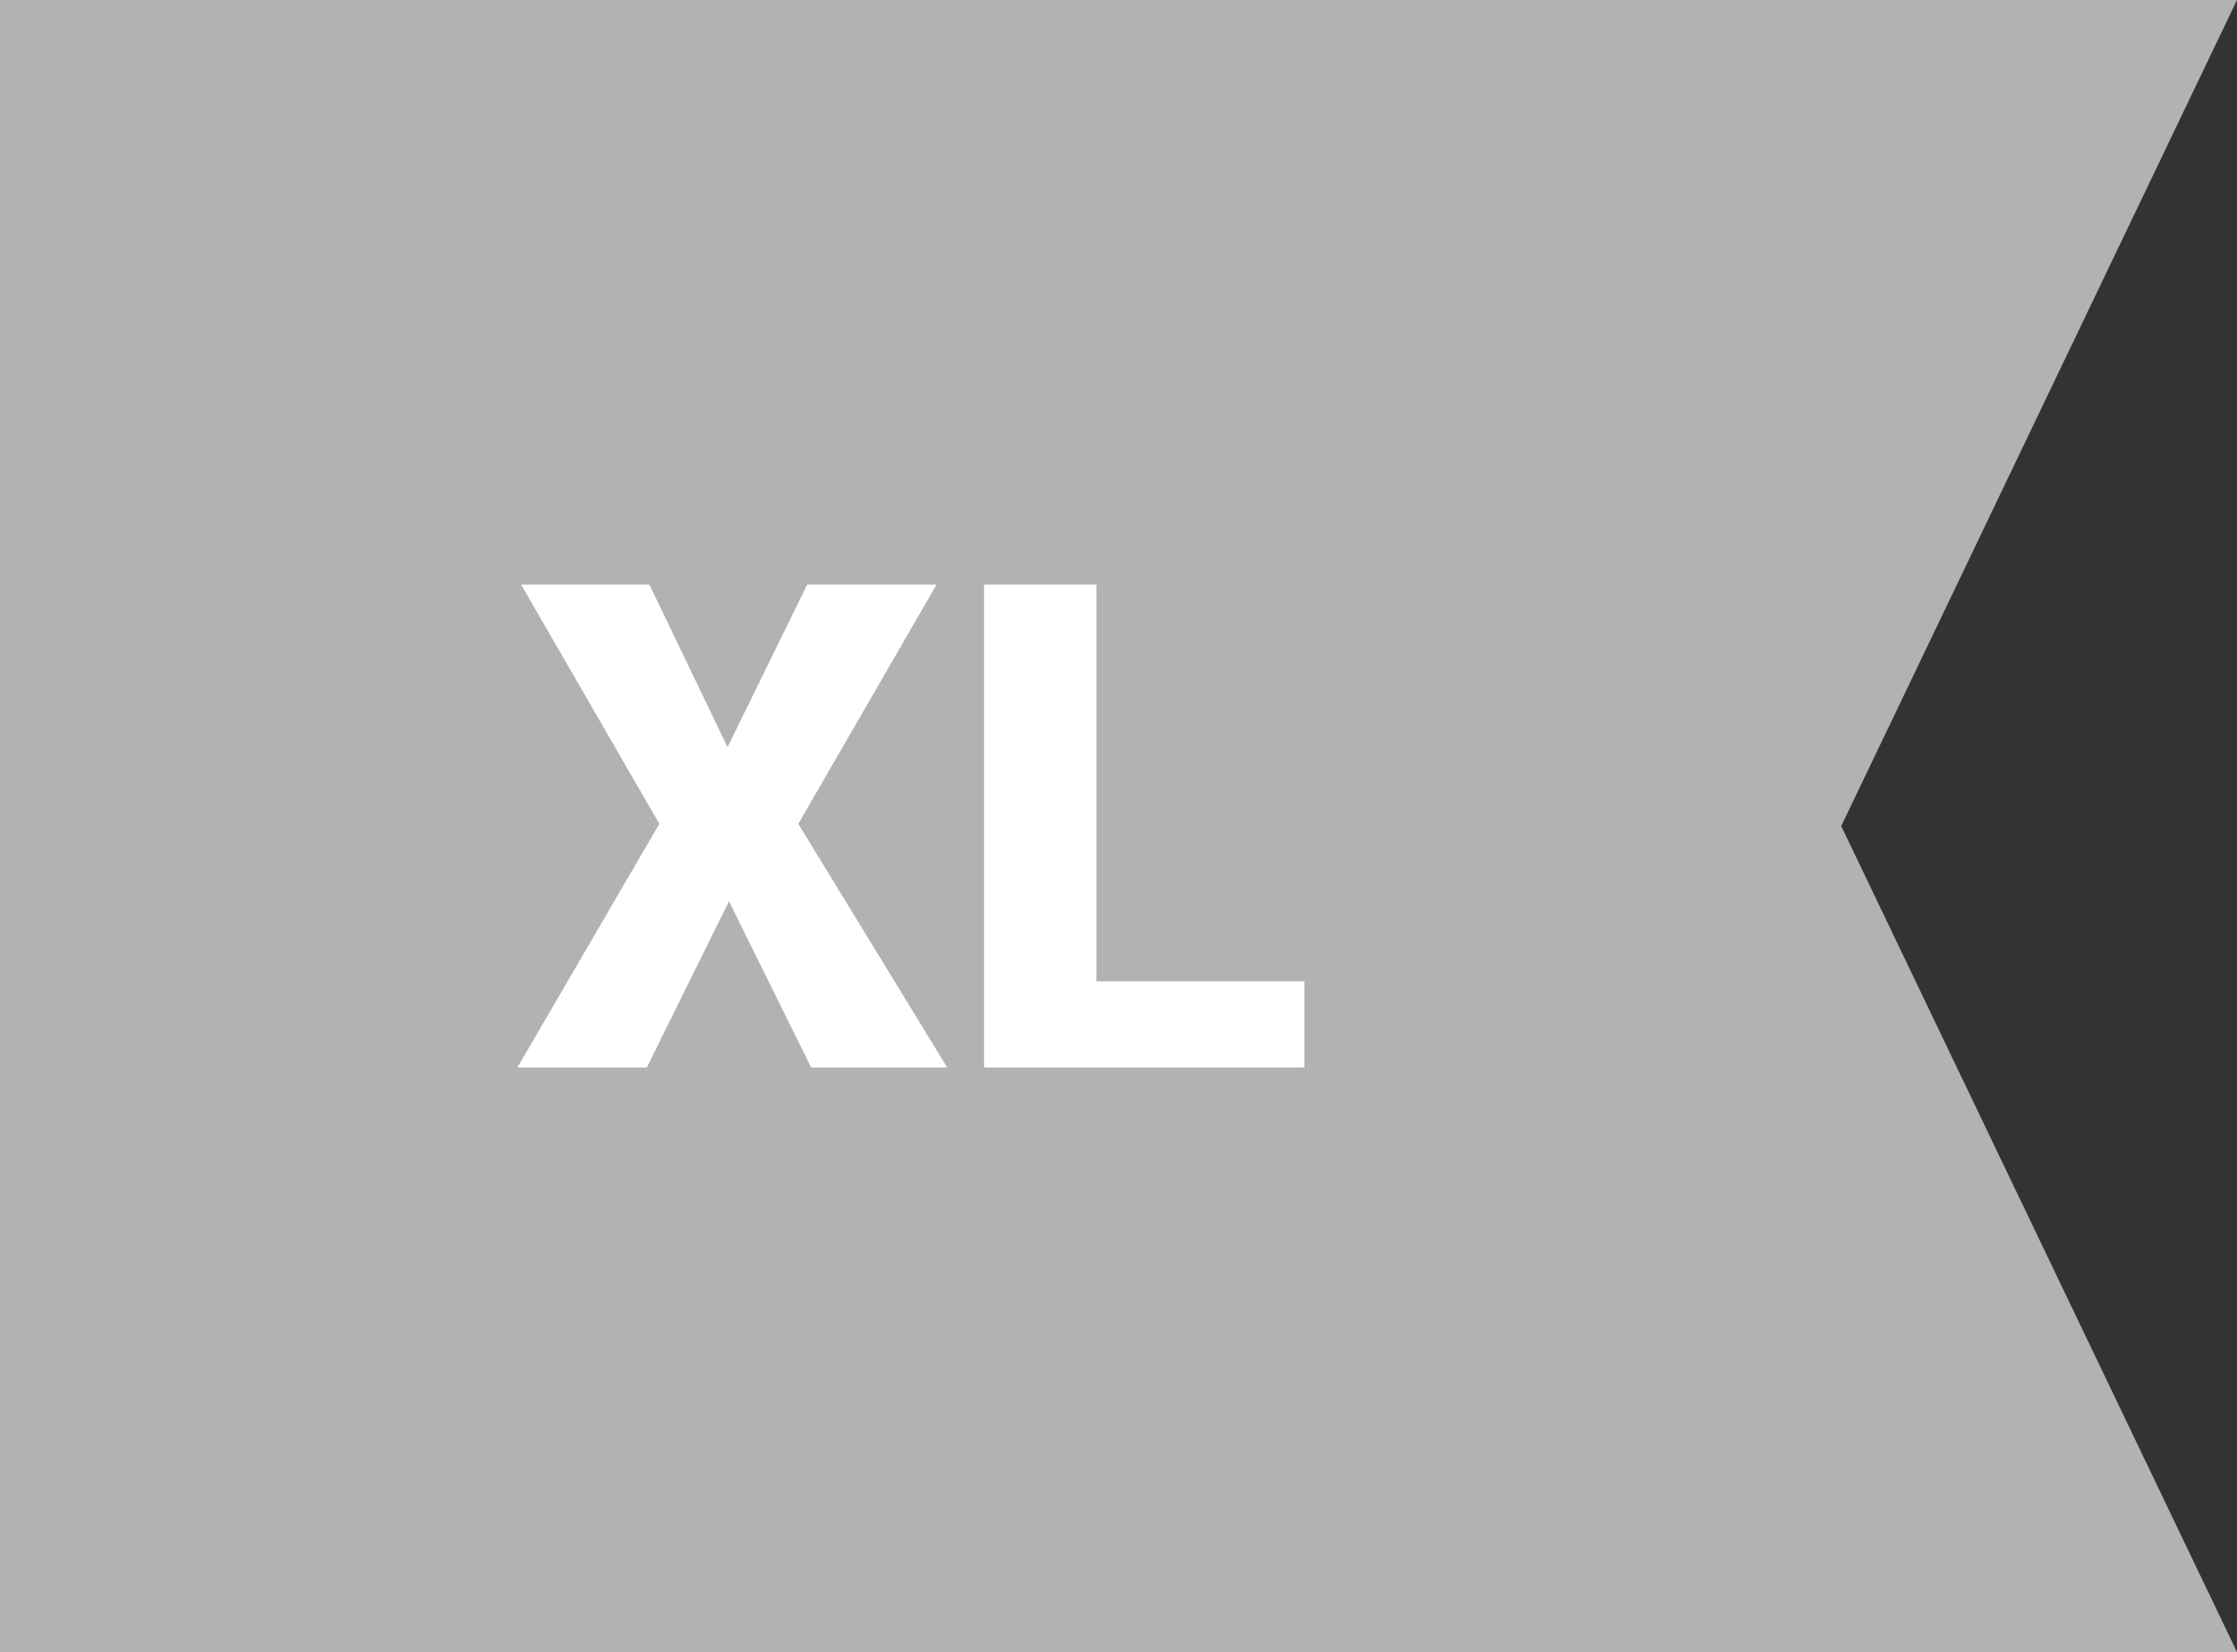
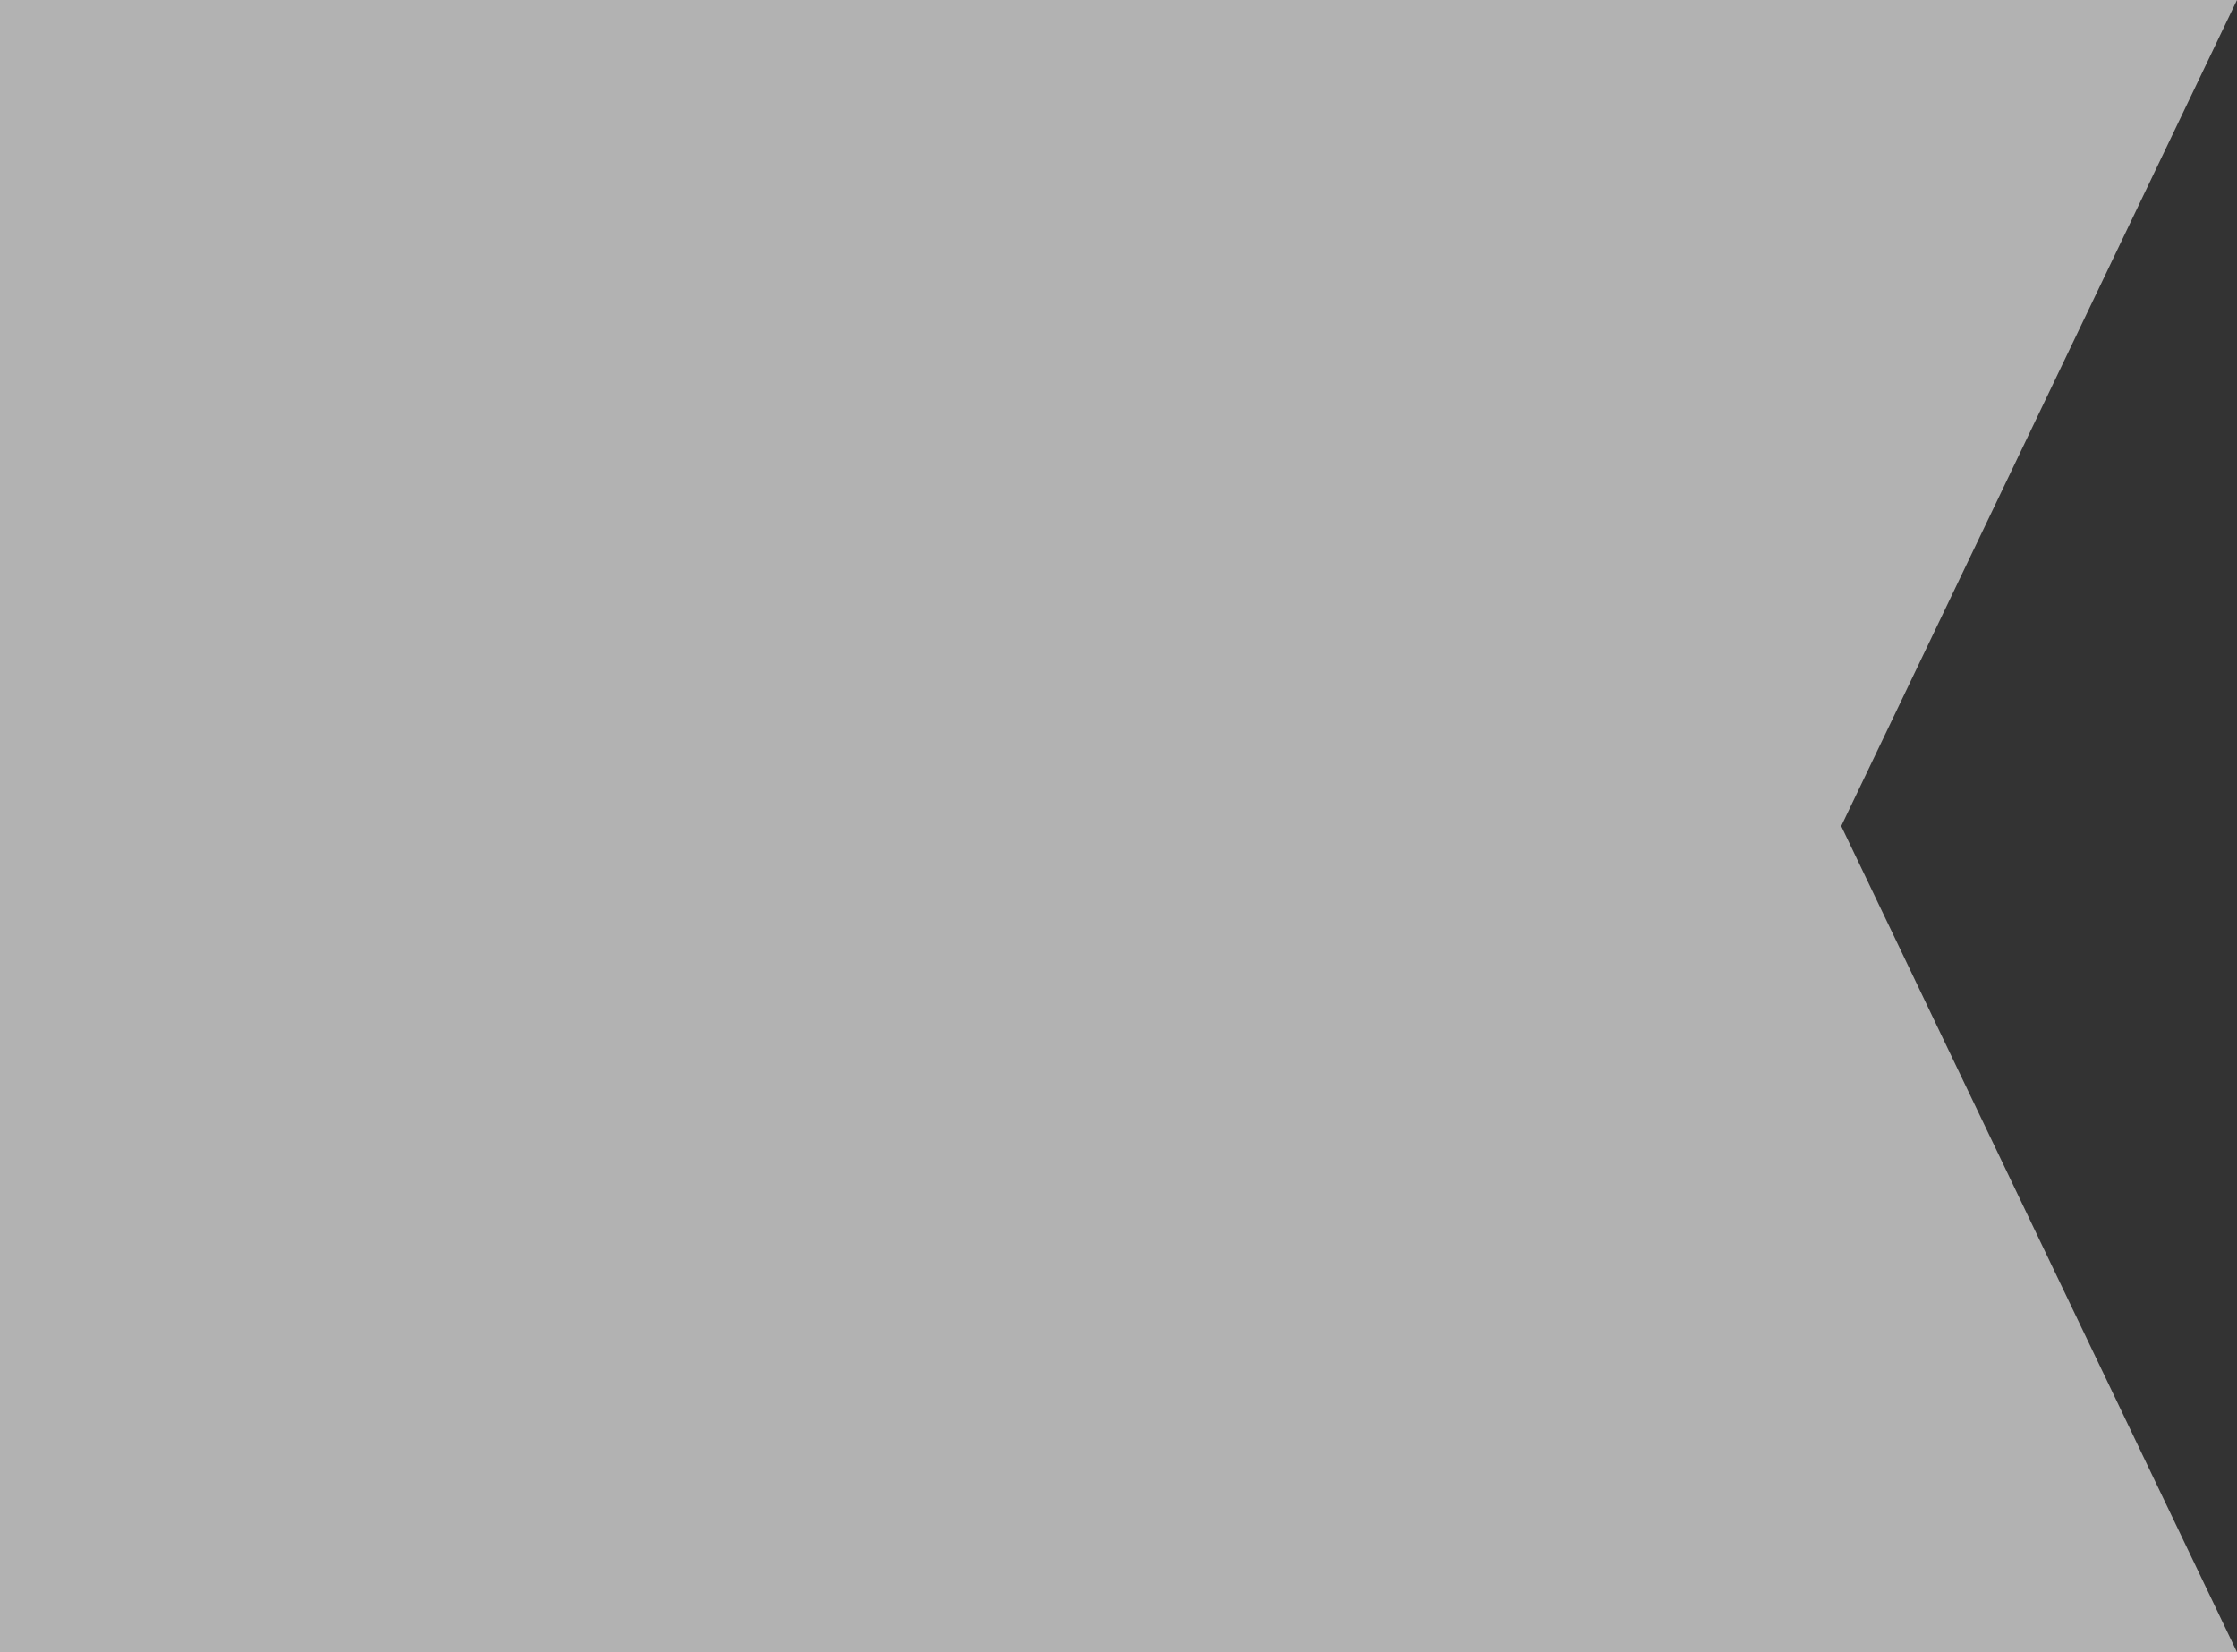
<svg xmlns="http://www.w3.org/2000/svg" xmlns:ns1="http://sodipodi.sourceforge.net/DTD/sodipodi-0.dtd" xmlns:ns2="http://www.inkscape.org/namespaces/inkscape" viewBox="0 0 65 48" fill-rule="evenodd" clip-rule="evenodd" stroke-linejoin="round" stroke-miterlimit="1.414" version="1.1" id="svg10" ns1:docname="XL_flat.svg" width="65" height="48" ns2:version="1.2.2 (b0a8486541, 2022-12-01)">
  <rect x="0" y="0" width="65" height="48" fill="#333333" stroke="none" />
  <defs id="defs14" />
  <ns1:namedview id="namedview12" pagecolor="#ffffff" bordercolor="#666666" borderopacity="1.0" ns2:showpageshadow="2" ns2:pageopacity="0.0" ns2:pagecheckerboard="0" ns2:deskcolor="#d1d1d1" showgrid="false" ns2:zoom="14.649123" ns2:cx="32.493413" ns2:cy="28.465868" ns2:window-width="2560" ns2:window-height="1375" ns2:window-x="1920" ns2:window-y="0" ns2:window-maximized="1" ns2:current-layer="svg10" />
  <path d="M 0,48 V 0 H 65 L 53.5,24 65,48 Z" fill="#b2b2b2" id="path2" />
  <g fill="#ffffff" fill-rule="nonzero" id="g8">
-     <path d="m 18.87,16.985 2.27,4.723 2.313,-4.723 h 3.76 l -4.017,6.95 4.327,7.08 H 23.57 l -2.388,-4.83 -2.388,4.83 h -3.76 l 4.124,-7.08 -4.016,-6.95 h 3.727 z m 12.99,0 V 28.51 h 6.04 v 2.505 h -9.306 v -14.03 h 3.267 z" id="path6" />
-   </g>
+     </g>
</svg>